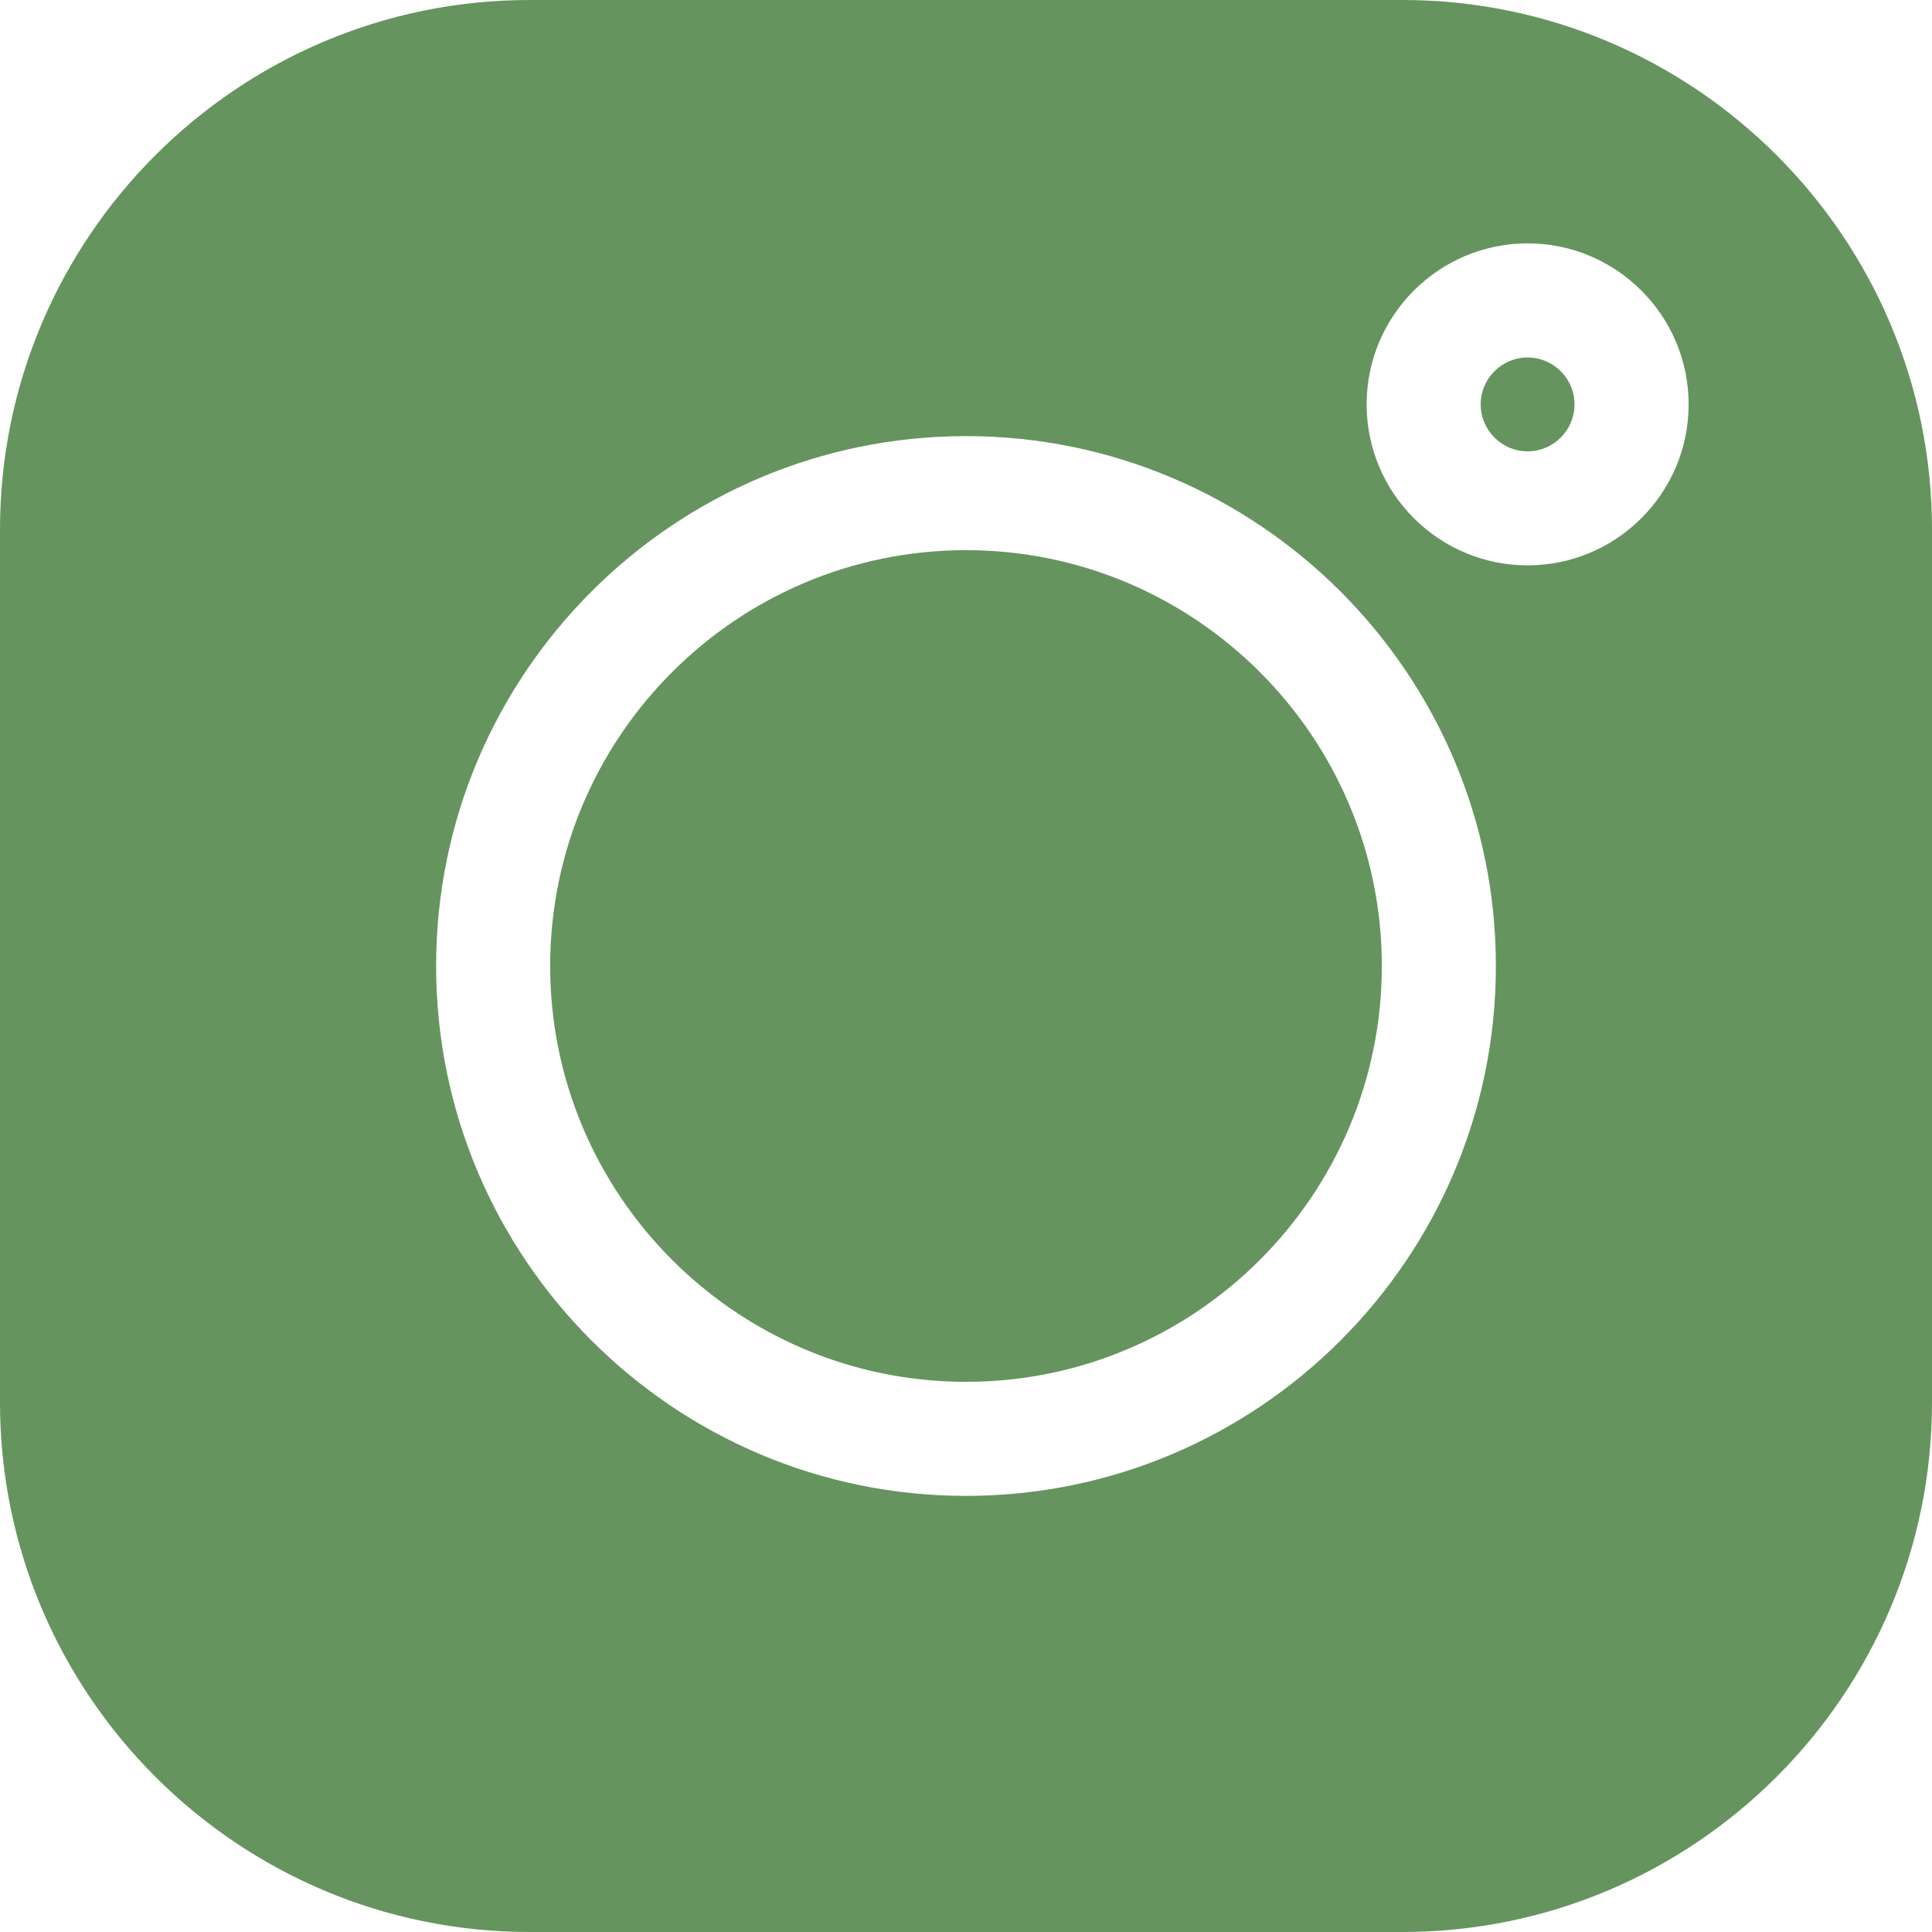
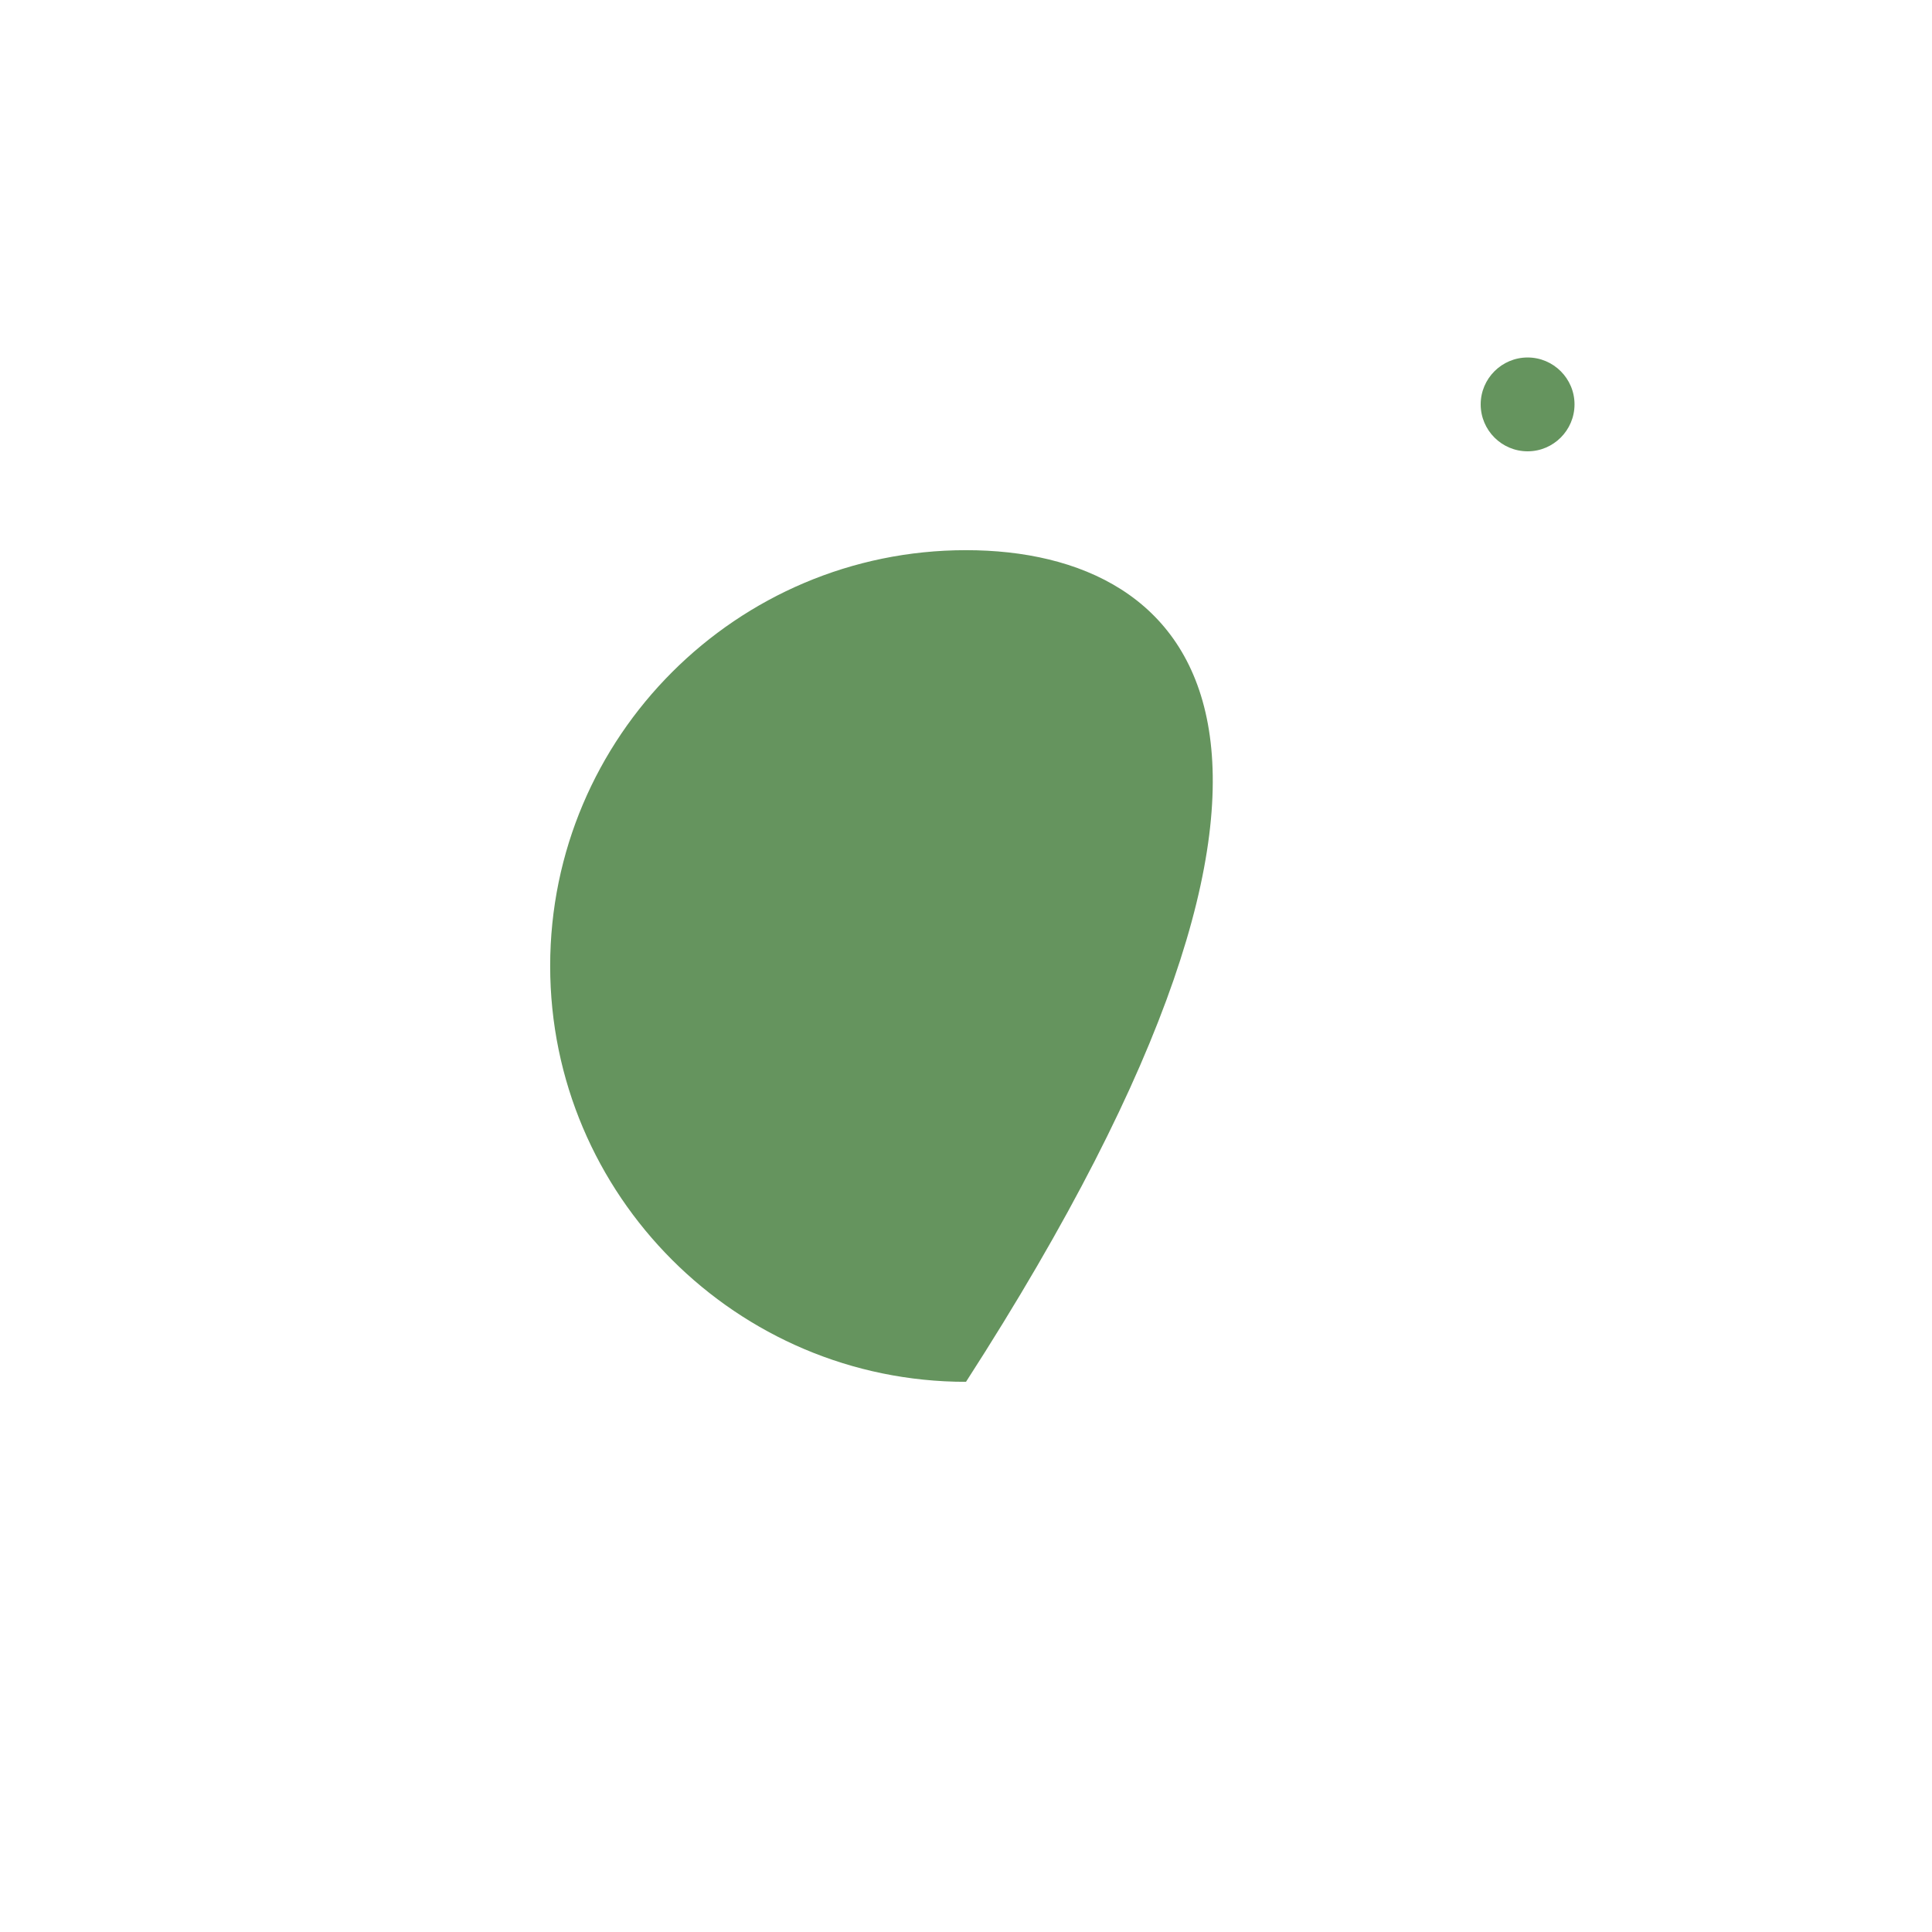
<svg xmlns="http://www.w3.org/2000/svg" width="30px" height="30px" viewBox="0 0 30 30" version="1.1">
  <title>Group</title>
  <g id="Page-1" stroke="none" stroke-width="1" fill="none" fill-rule="evenodd">
    <g id="Artboard" transform="translate(-164, -169)" fill="#65945E" fill-rule="nonzero">
      <g id="Group" transform="translate(164, 169)">
-         <path d="M23.721,5.551 C23.319,5.551 22.992,5.878 22.992,6.279 C22.992,6.681 23.319,7.008 23.721,7.008 C24.122,7.008 24.449,6.681 24.449,6.279 C24.449,5.878 24.122,5.551 23.721,5.551 Z M15,8.543 C11.44,8.543 8.543,11.44 8.543,15 C8.543,18.56 11.44,21.457 15,21.457 C18.56,21.457 21.457,18.56 21.457,15 C21.457,11.44 18.56,8.543 15,8.543 Z" id="Shape" />
-         <path d="M21.776,0 L8.224,0 C3.689,0 0,3.689 0,8.224 L0,21.776 C0,26.311 3.689,30 8.224,30 L21.776,30 C26.311,30 30,26.311 30,21.776 L30,8.224 C30,3.689 26.311,0 21.776,0 Z M15,23.228 C10.463,23.228 6.772,19.537 6.772,15 C6.772,10.463 10.463,6.772 15,6.772 C19.537,6.772 23.228,10.463 23.228,15 C23.228,19.537 19.537,23.228 15,23.228 Z M23.721,8.779 C22.342,8.779 21.221,7.658 21.221,6.279 C21.221,4.901 22.342,3.779 23.721,3.779 C25.099,3.779 26.221,4.901 26.221,6.279 C26.221,7.658 25.099,8.779 23.721,8.779 Z" id="Shape" />
+         <path d="M23.721,5.551 C23.319,5.551 22.992,5.878 22.992,6.279 C22.992,6.681 23.319,7.008 23.721,7.008 C24.122,7.008 24.449,6.681 24.449,6.279 C24.449,5.878 24.122,5.551 23.721,5.551 Z M15,8.543 C11.44,8.543 8.543,11.44 8.543,15 C8.543,18.56 11.44,21.457 15,21.457 C21.457,11.44 18.56,8.543 15,8.543 Z" id="Shape" />
      </g>
    </g>
  </g>
</svg>